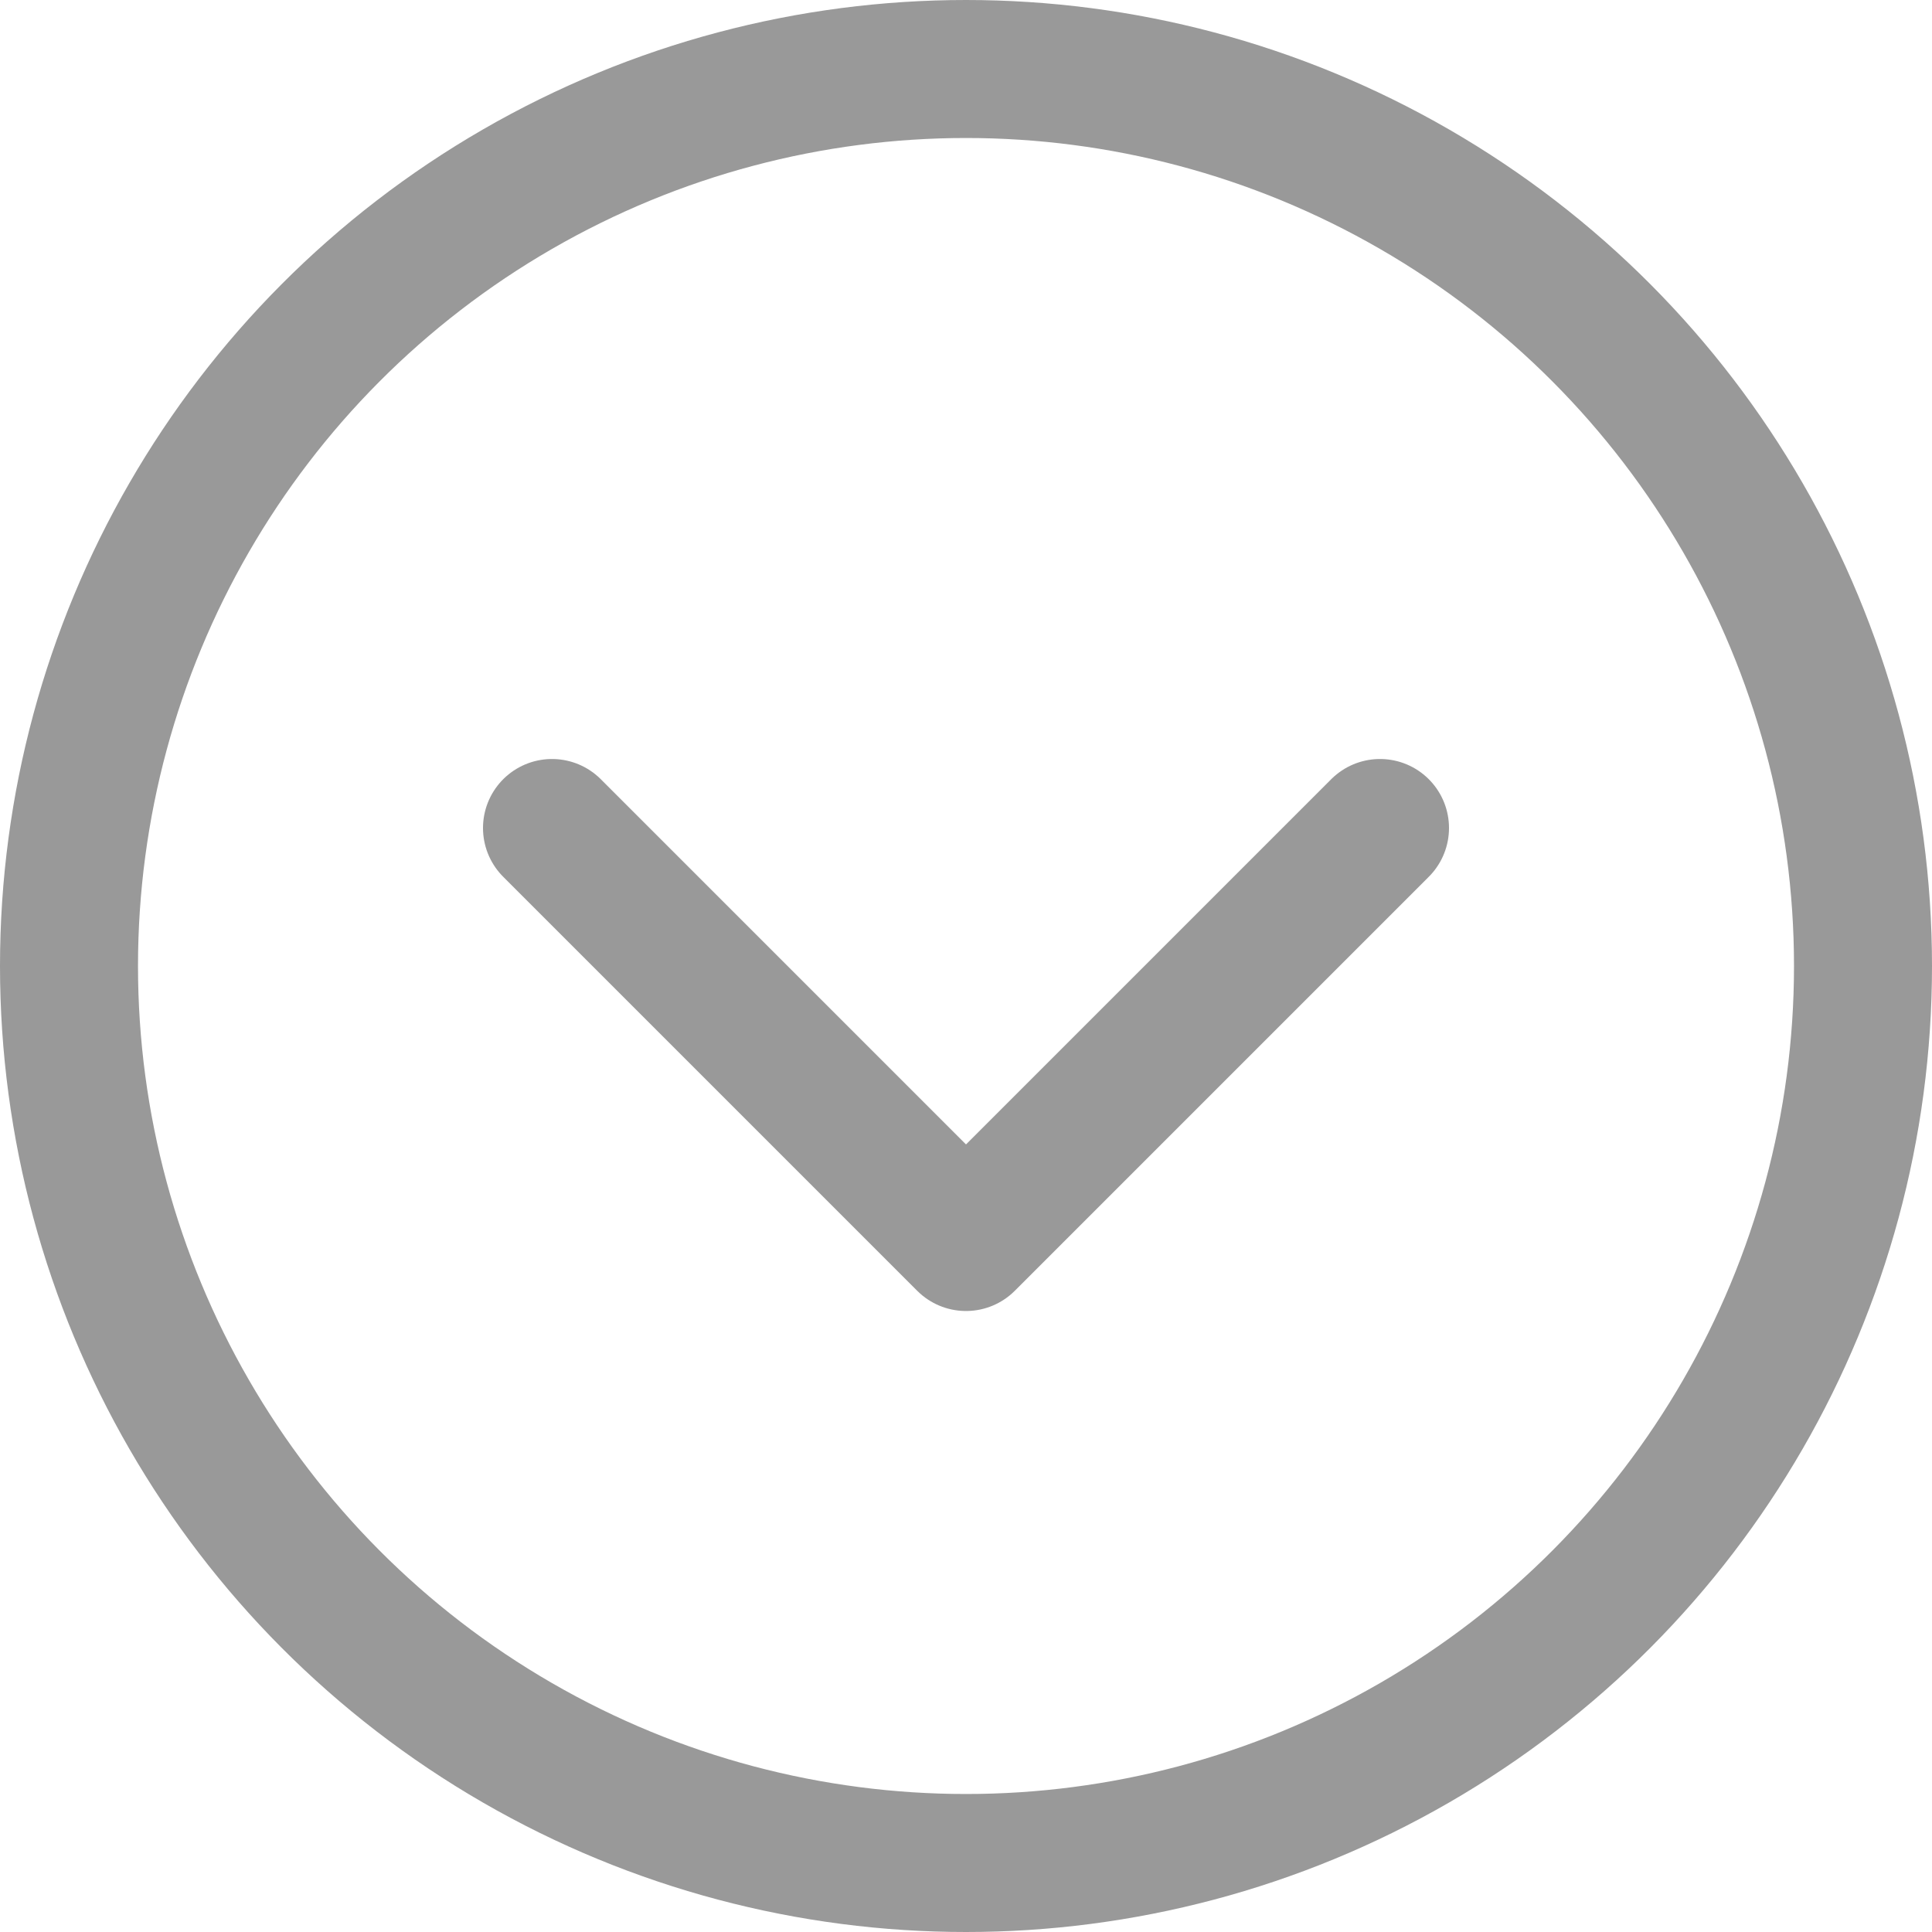
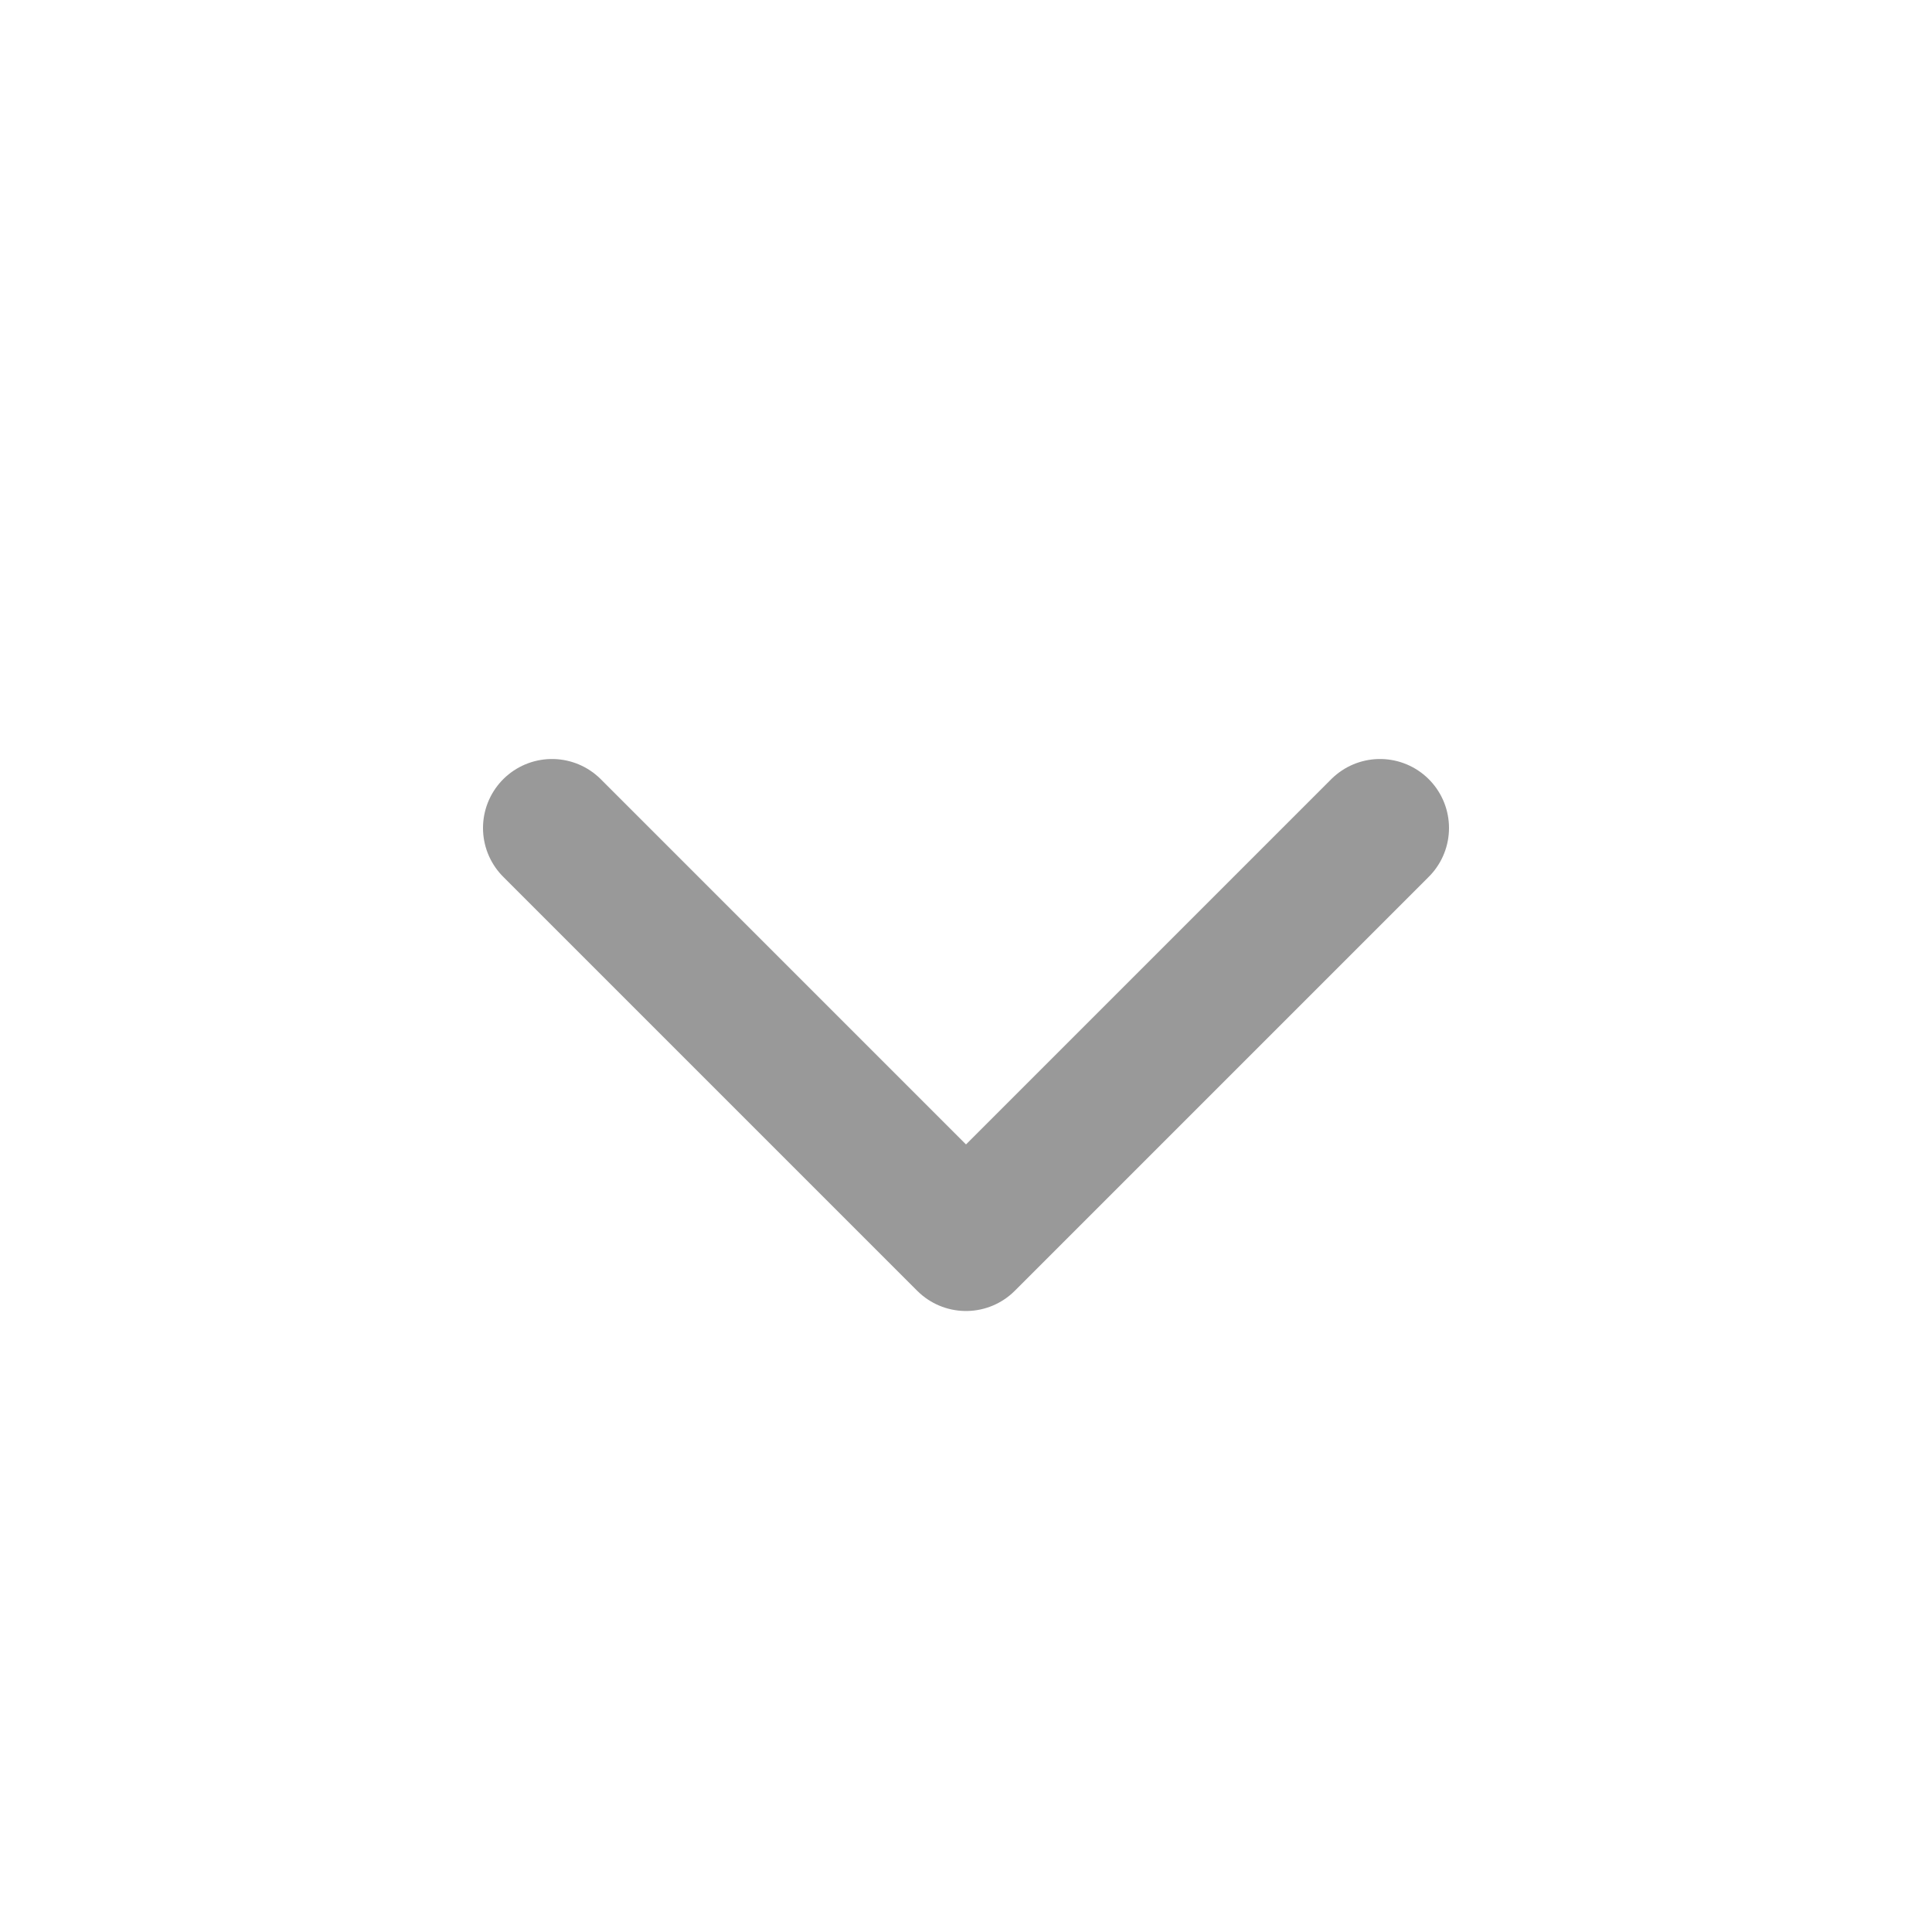
<svg xmlns="http://www.w3.org/2000/svg" width="14" height="14" viewBox="0 0 14 14" fill="none">
-   <circle r="6.5" transform="matrix(-1 -8.74228e-08 -8.74228e-08 1 7 7)" stroke="#999999" />
  <path d="M10 6L7 9L4 6" stroke="#999999" stroke-linecap="round" stroke-linejoin="round" />
</svg>